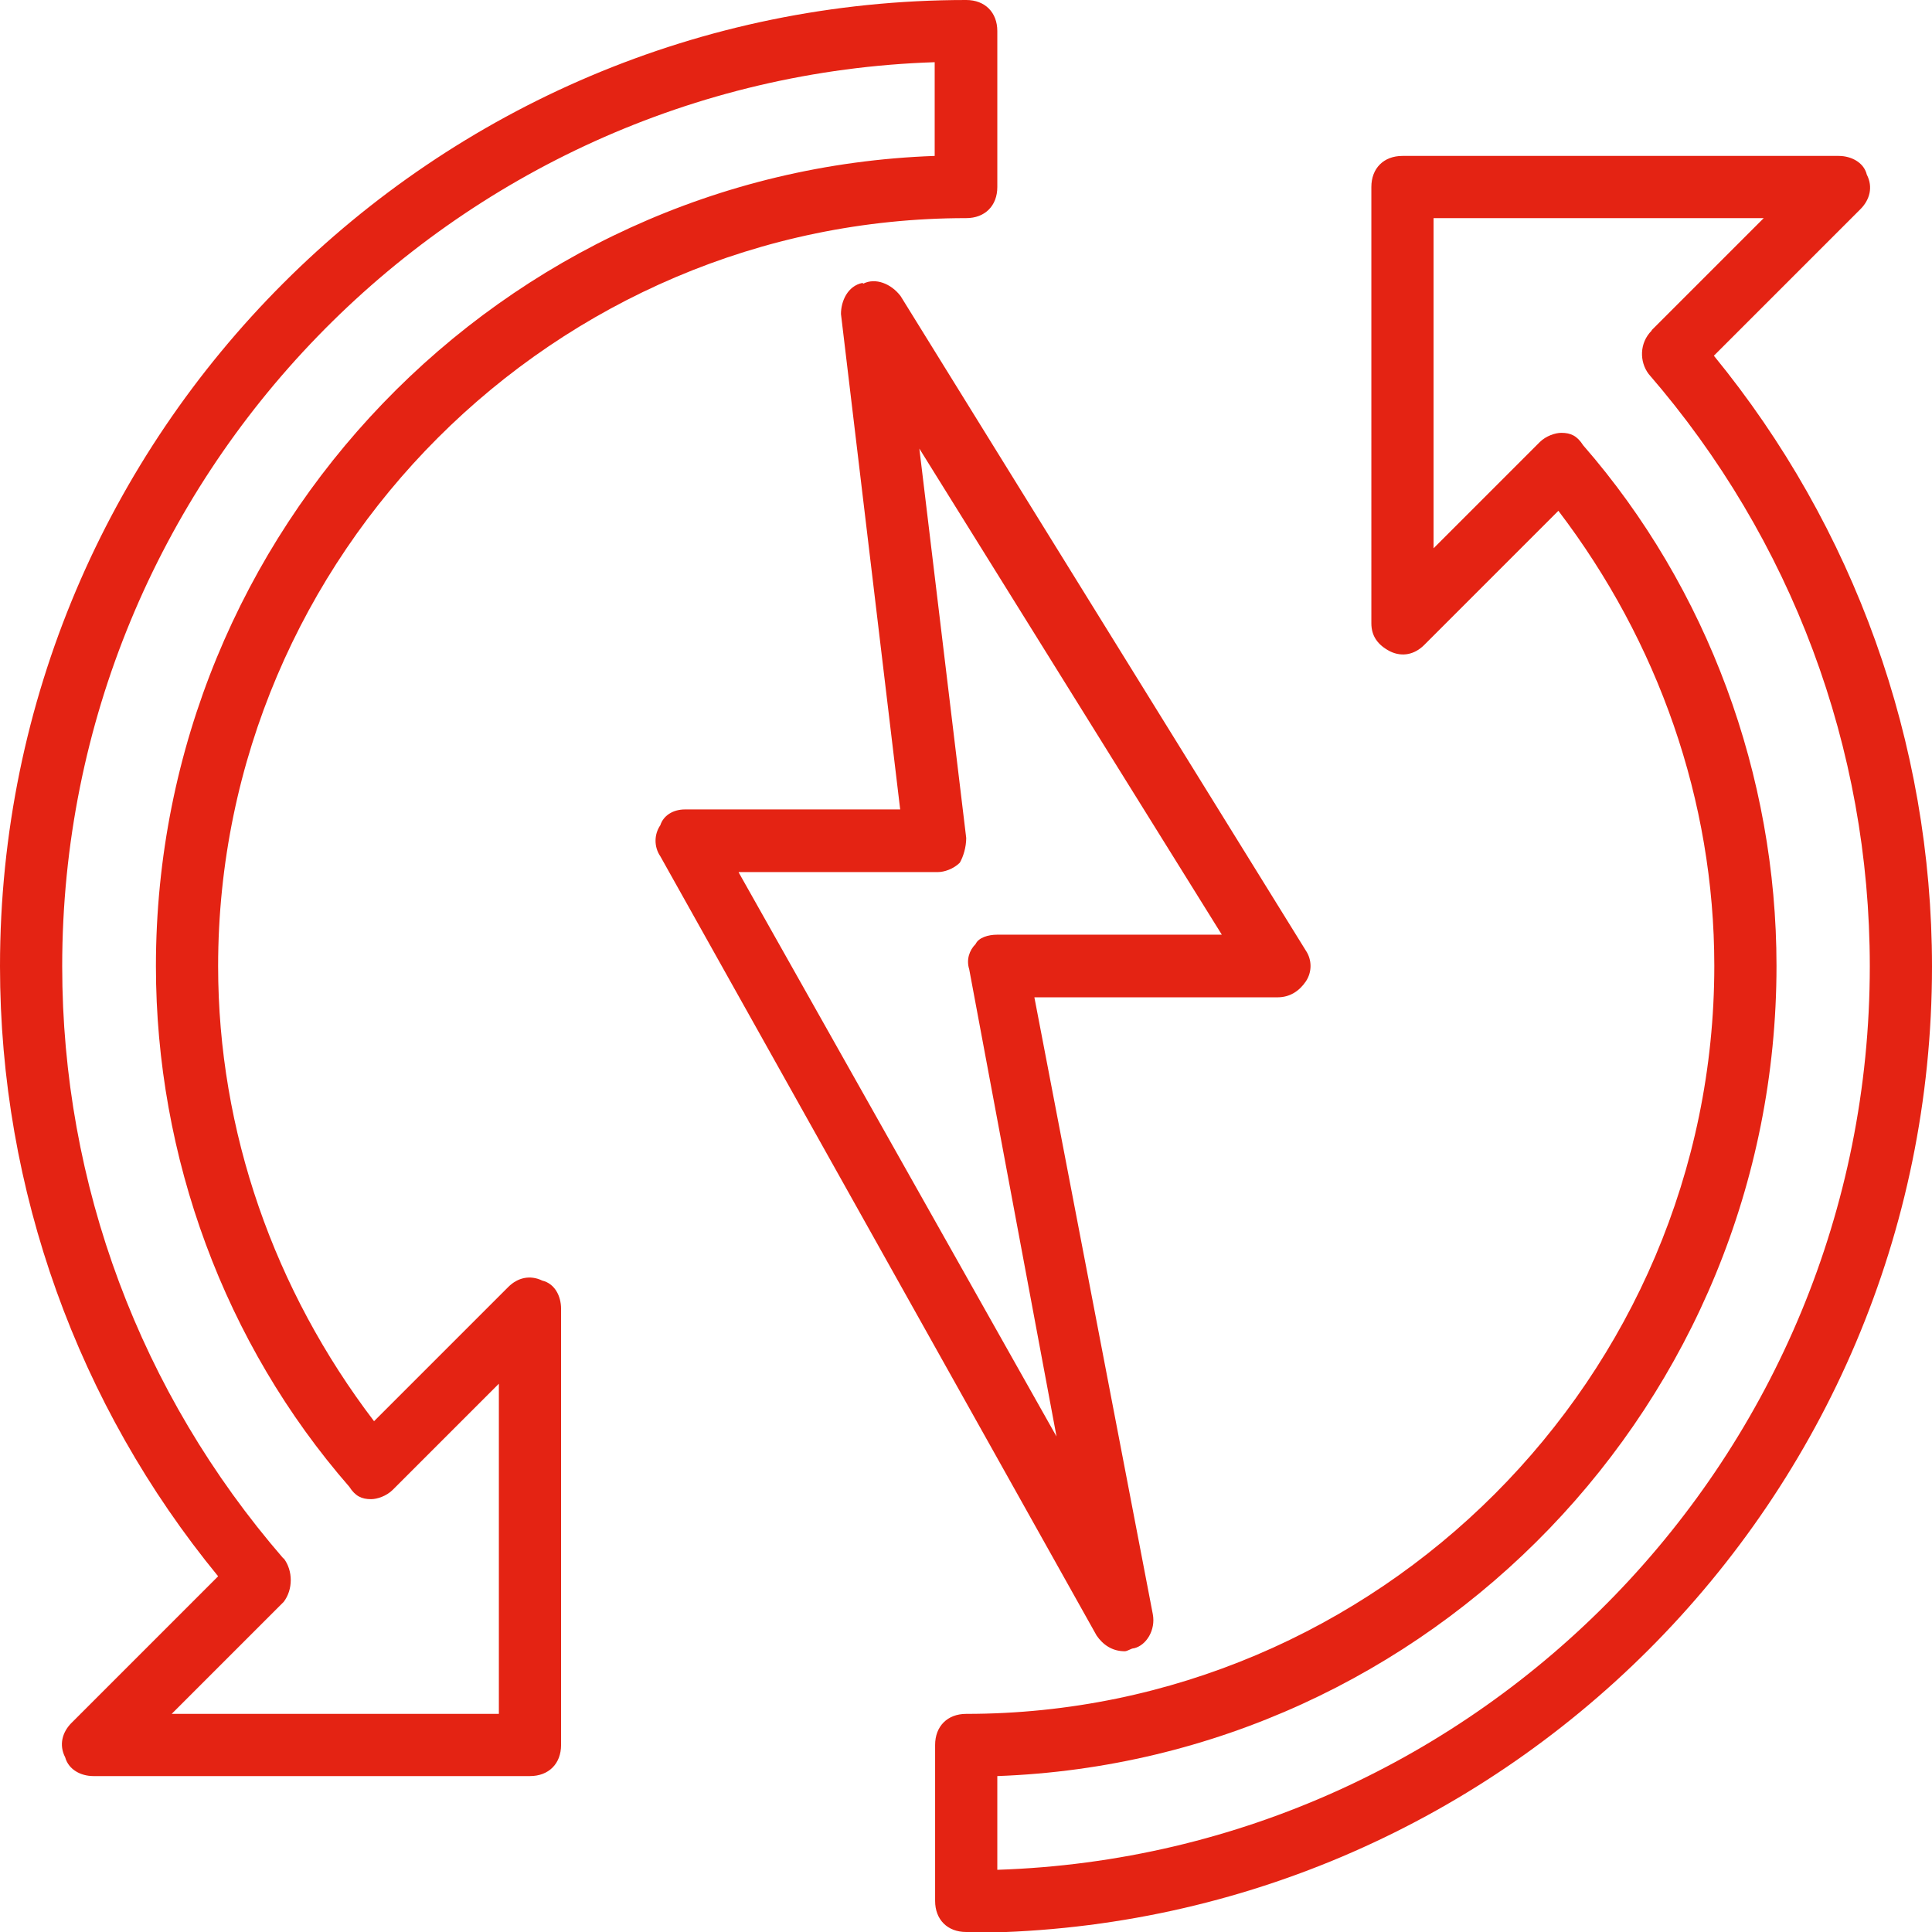
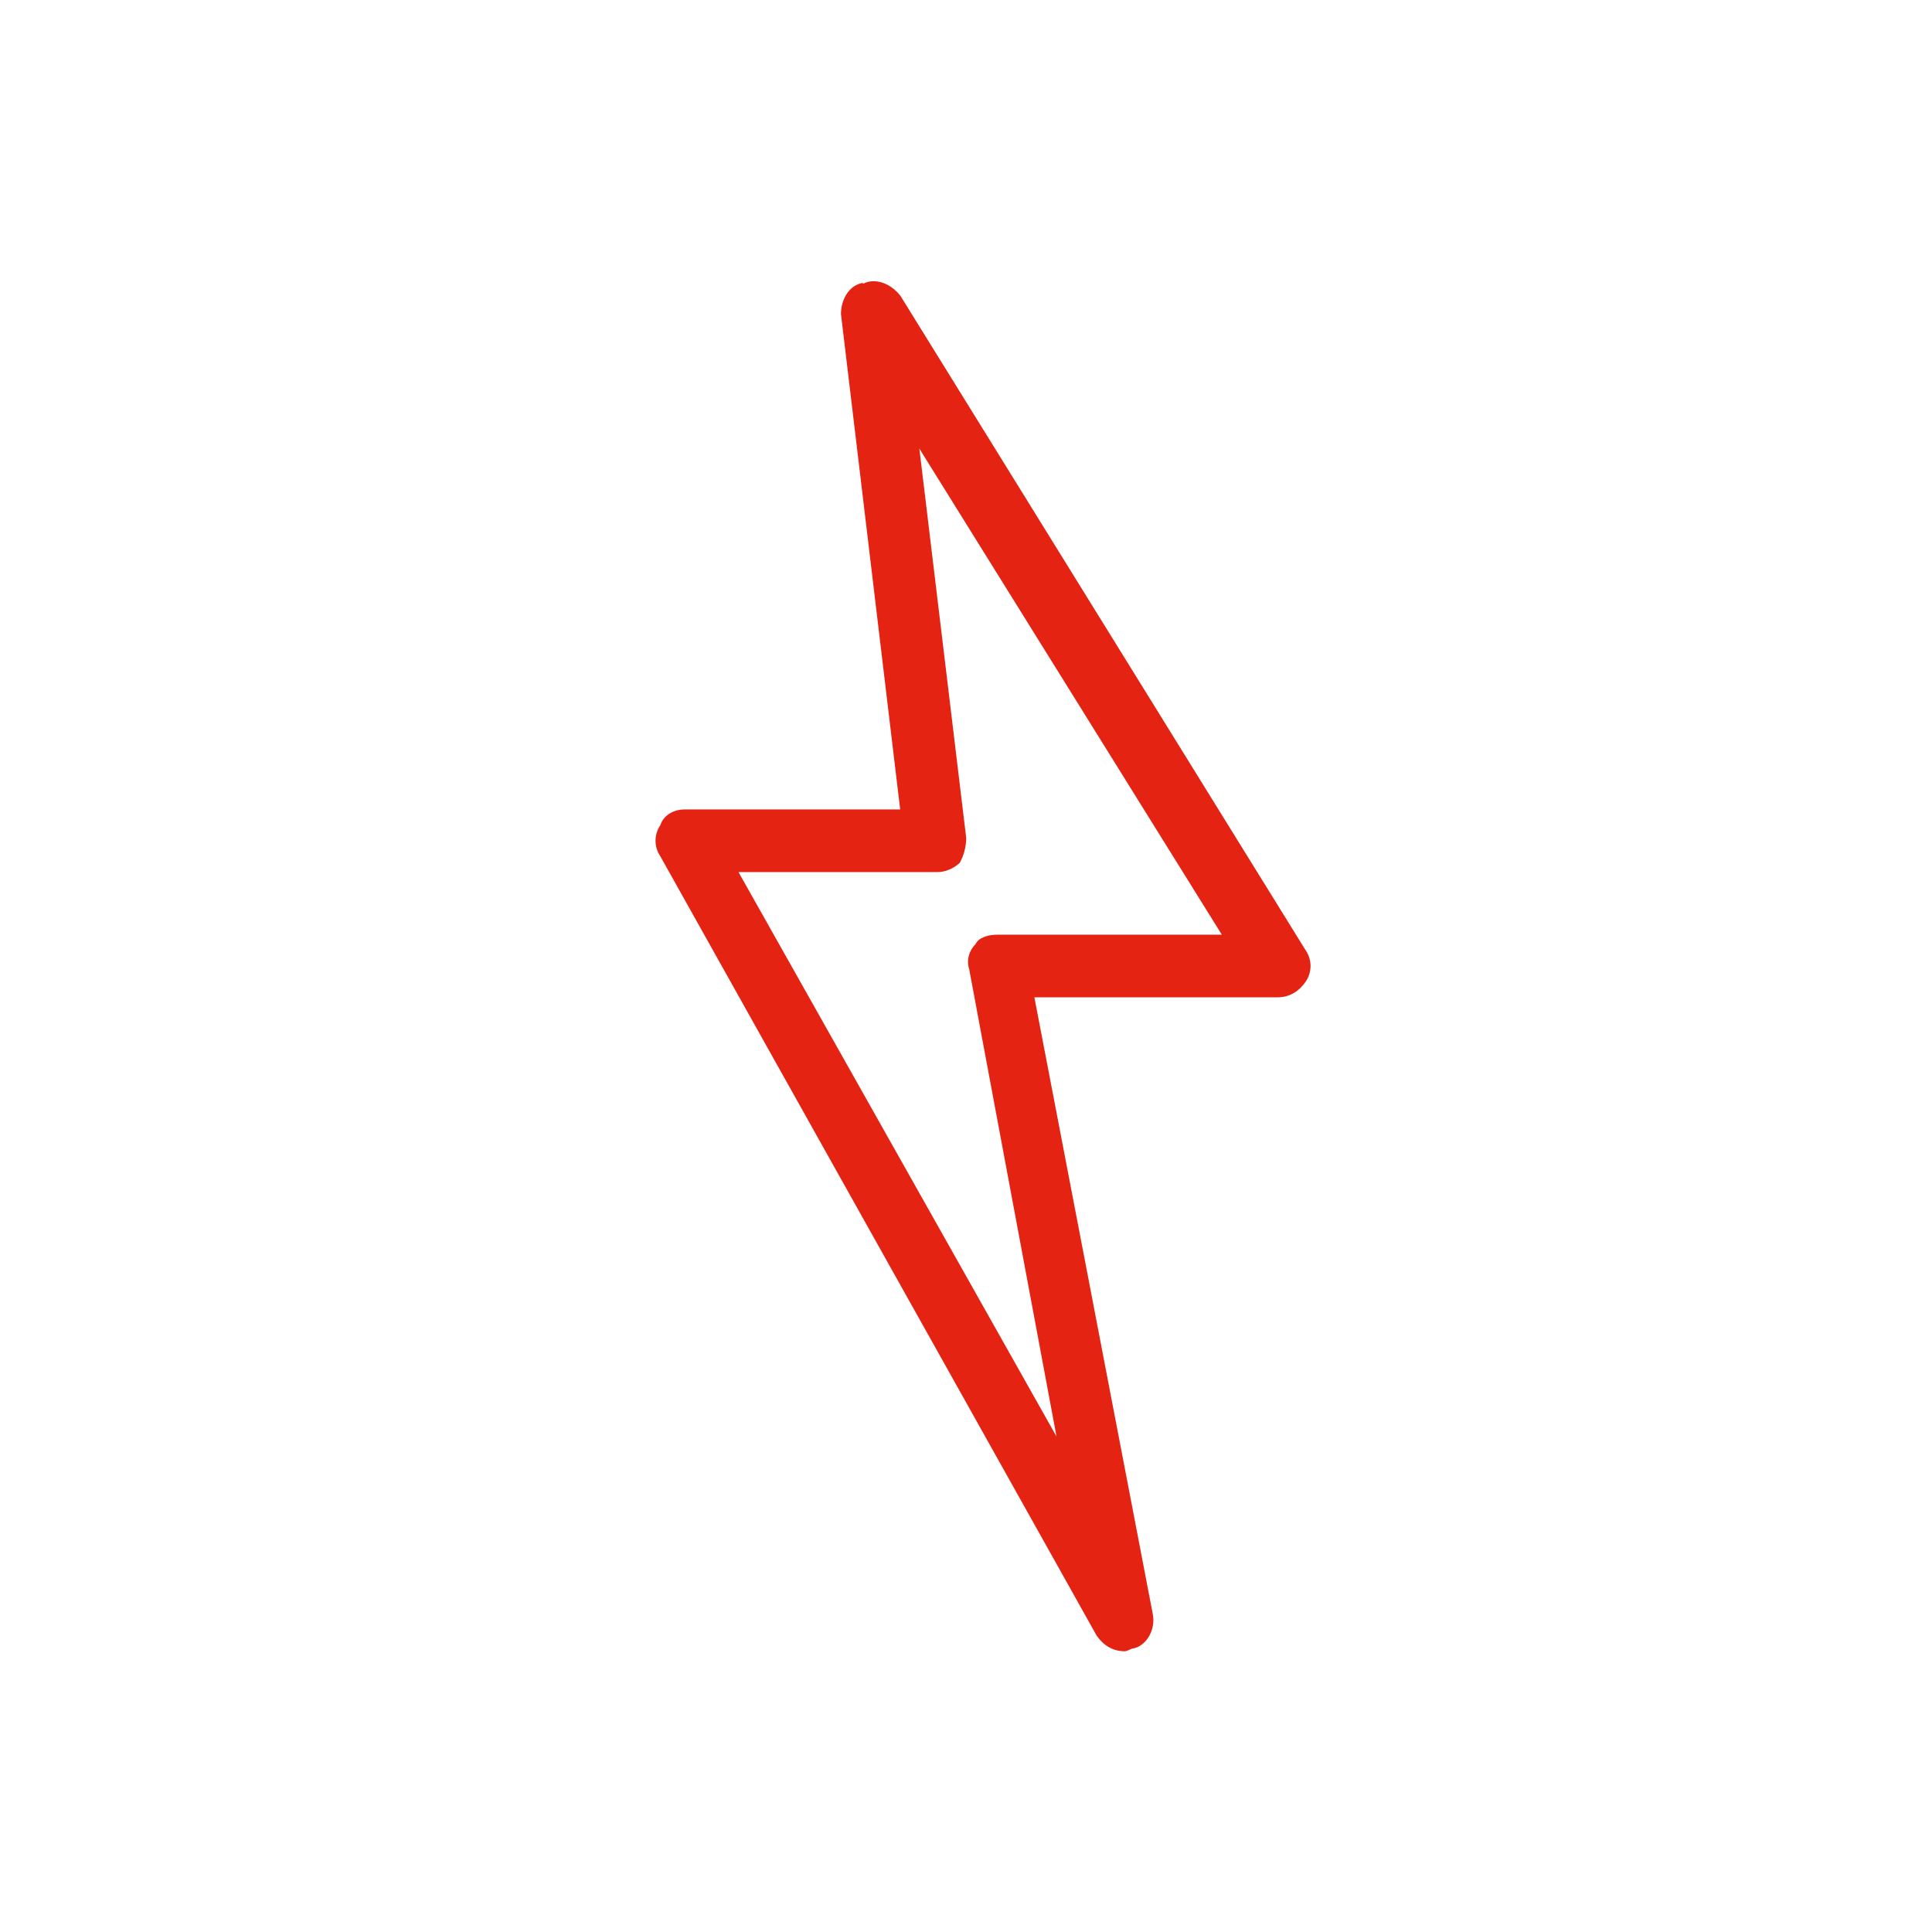
<svg xmlns="http://www.w3.org/2000/svg" id="b" viewBox="0 0 45.35 45.35">
  <defs>
    <style>.d{fill:#e42313;stroke-width:0px;}</style>
  </defs>
  <g id="c">
-     <path class="d" d="M6.66,36.58c.22.29.22.73,0,1.02l-2.63,2.63h7.68v-7.75l-2.49,2.49c-.15.15-.37.22-.51.22-.22,0-.37-.07-.51-.29-2.93-3.36-4.54-7.75-4.54-12.22C3.66,12.44,11.78,4.02,21.94,3.66V1.46C10.61,1.83,1.46,11.19,1.46,22.68c0,5.12,1.83,10.02,5.19,13.9M22.68,0c.44,0,.73.29.73.73v3.66c0,.44-.29.73-.73.73-9.66,0-17.56,7.9-17.56,17.56,0,3.88,1.32,7.61,3.66,10.68l3.15-3.15c.22-.22.51-.29.8-.15.29.07.44.36.44.66v10.24c0,.44-.29.73-.73.73H2.19c-.29,0-.58-.15-.66-.44-.15-.29-.07-.59.15-.81l3.44-3.44C1.83,32.99,0,27.94,0,22.68,0,10.17,10.17,0,22.68,0" />
-     <path class="d" d="M38.77,7.75l2.63-2.63h-7.75v7.75l2.49-2.49c.15-.15.37-.22.51-.22.22,0,.37.07.51.29,2.93,3.36,4.54,7.76,4.54,12.22,0,10.24-8.12,18.65-18.29,19.02v2.2c11.34-.37,20.48-9.73,20.48-21.21,0-5.12-1.83-10.02-5.19-13.9-.22-.29-.22-.73.07-1.02M22.68,45.35c-.44,0-.73-.29-.73-.73v-3.66c0-.44.29-.73.73-.73,9.66,0,17.56-7.9,17.56-17.56,0-3.88-1.32-7.61-3.66-10.68l-3.15,3.15c-.22.22-.51.29-.8.15-.29-.15-.44-.36-.44-.66V4.39c0-.44.29-.73.73-.73h10.24c.29,0,.59.15.66.44.15.29.07.59-.15.81l-3.44,3.44c3.29,4.02,5.12,9.07,5.12,14.34,0,12.51-10.17,22.68-22.68,22.68" />
    <path class="d" d="M17.34,20.48l7.46,13.24-2.05-10.97c-.07-.22,0-.44.15-.59.07-.15.29-.22.51-.22h5.27l-7.1-11.41,1.1,9.14c0,.22-.07.44-.15.58-.15.15-.37.22-.51.22h-4.68ZM20.26,6.66c.29-.15.66,0,.88.29l9.51,15.36c.15.22.15.51,0,.73-.15.22-.37.37-.66.37h-5.71l2.78,14.48c.07.37-.15.73-.44.8-.07,0-.15.07-.22.07-.29,0-.51-.15-.66-.37l-10.24-18.29c-.15-.22-.15-.51,0-.73.07-.22.29-.37.58-.37h5.05l-1.39-11.63c0-.29.15-.66.51-.73" />
  </g>
</svg>